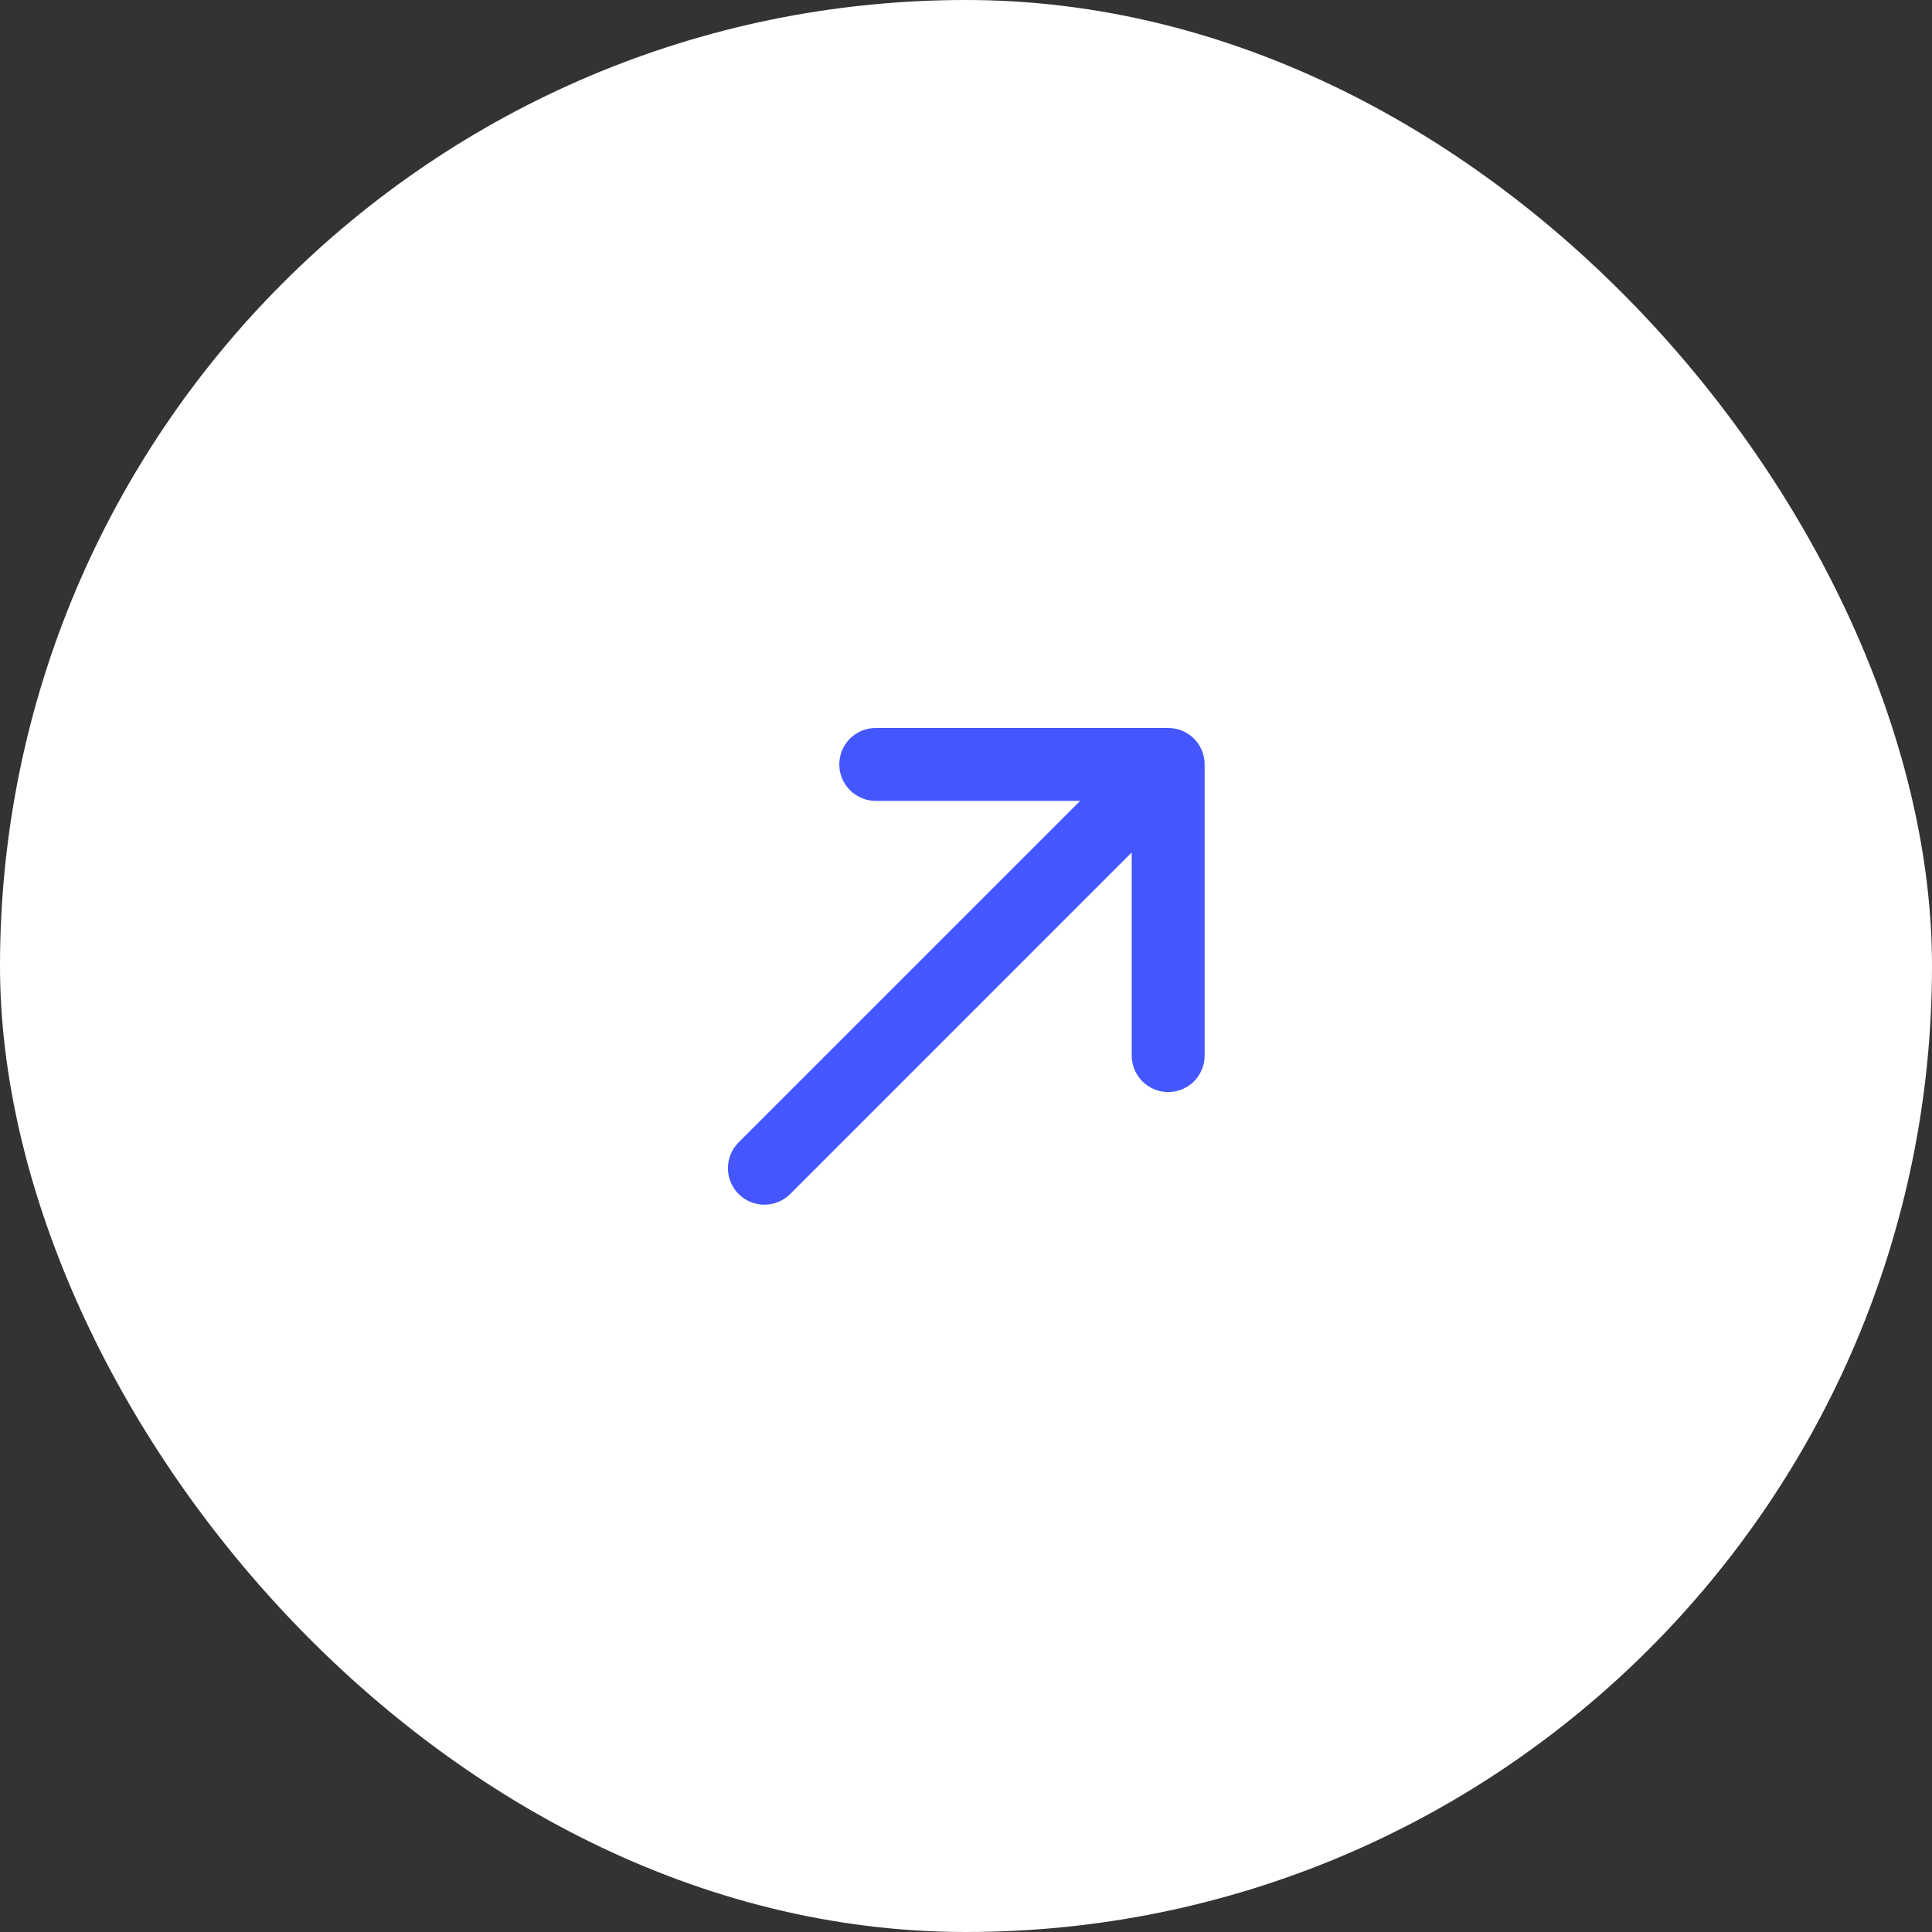
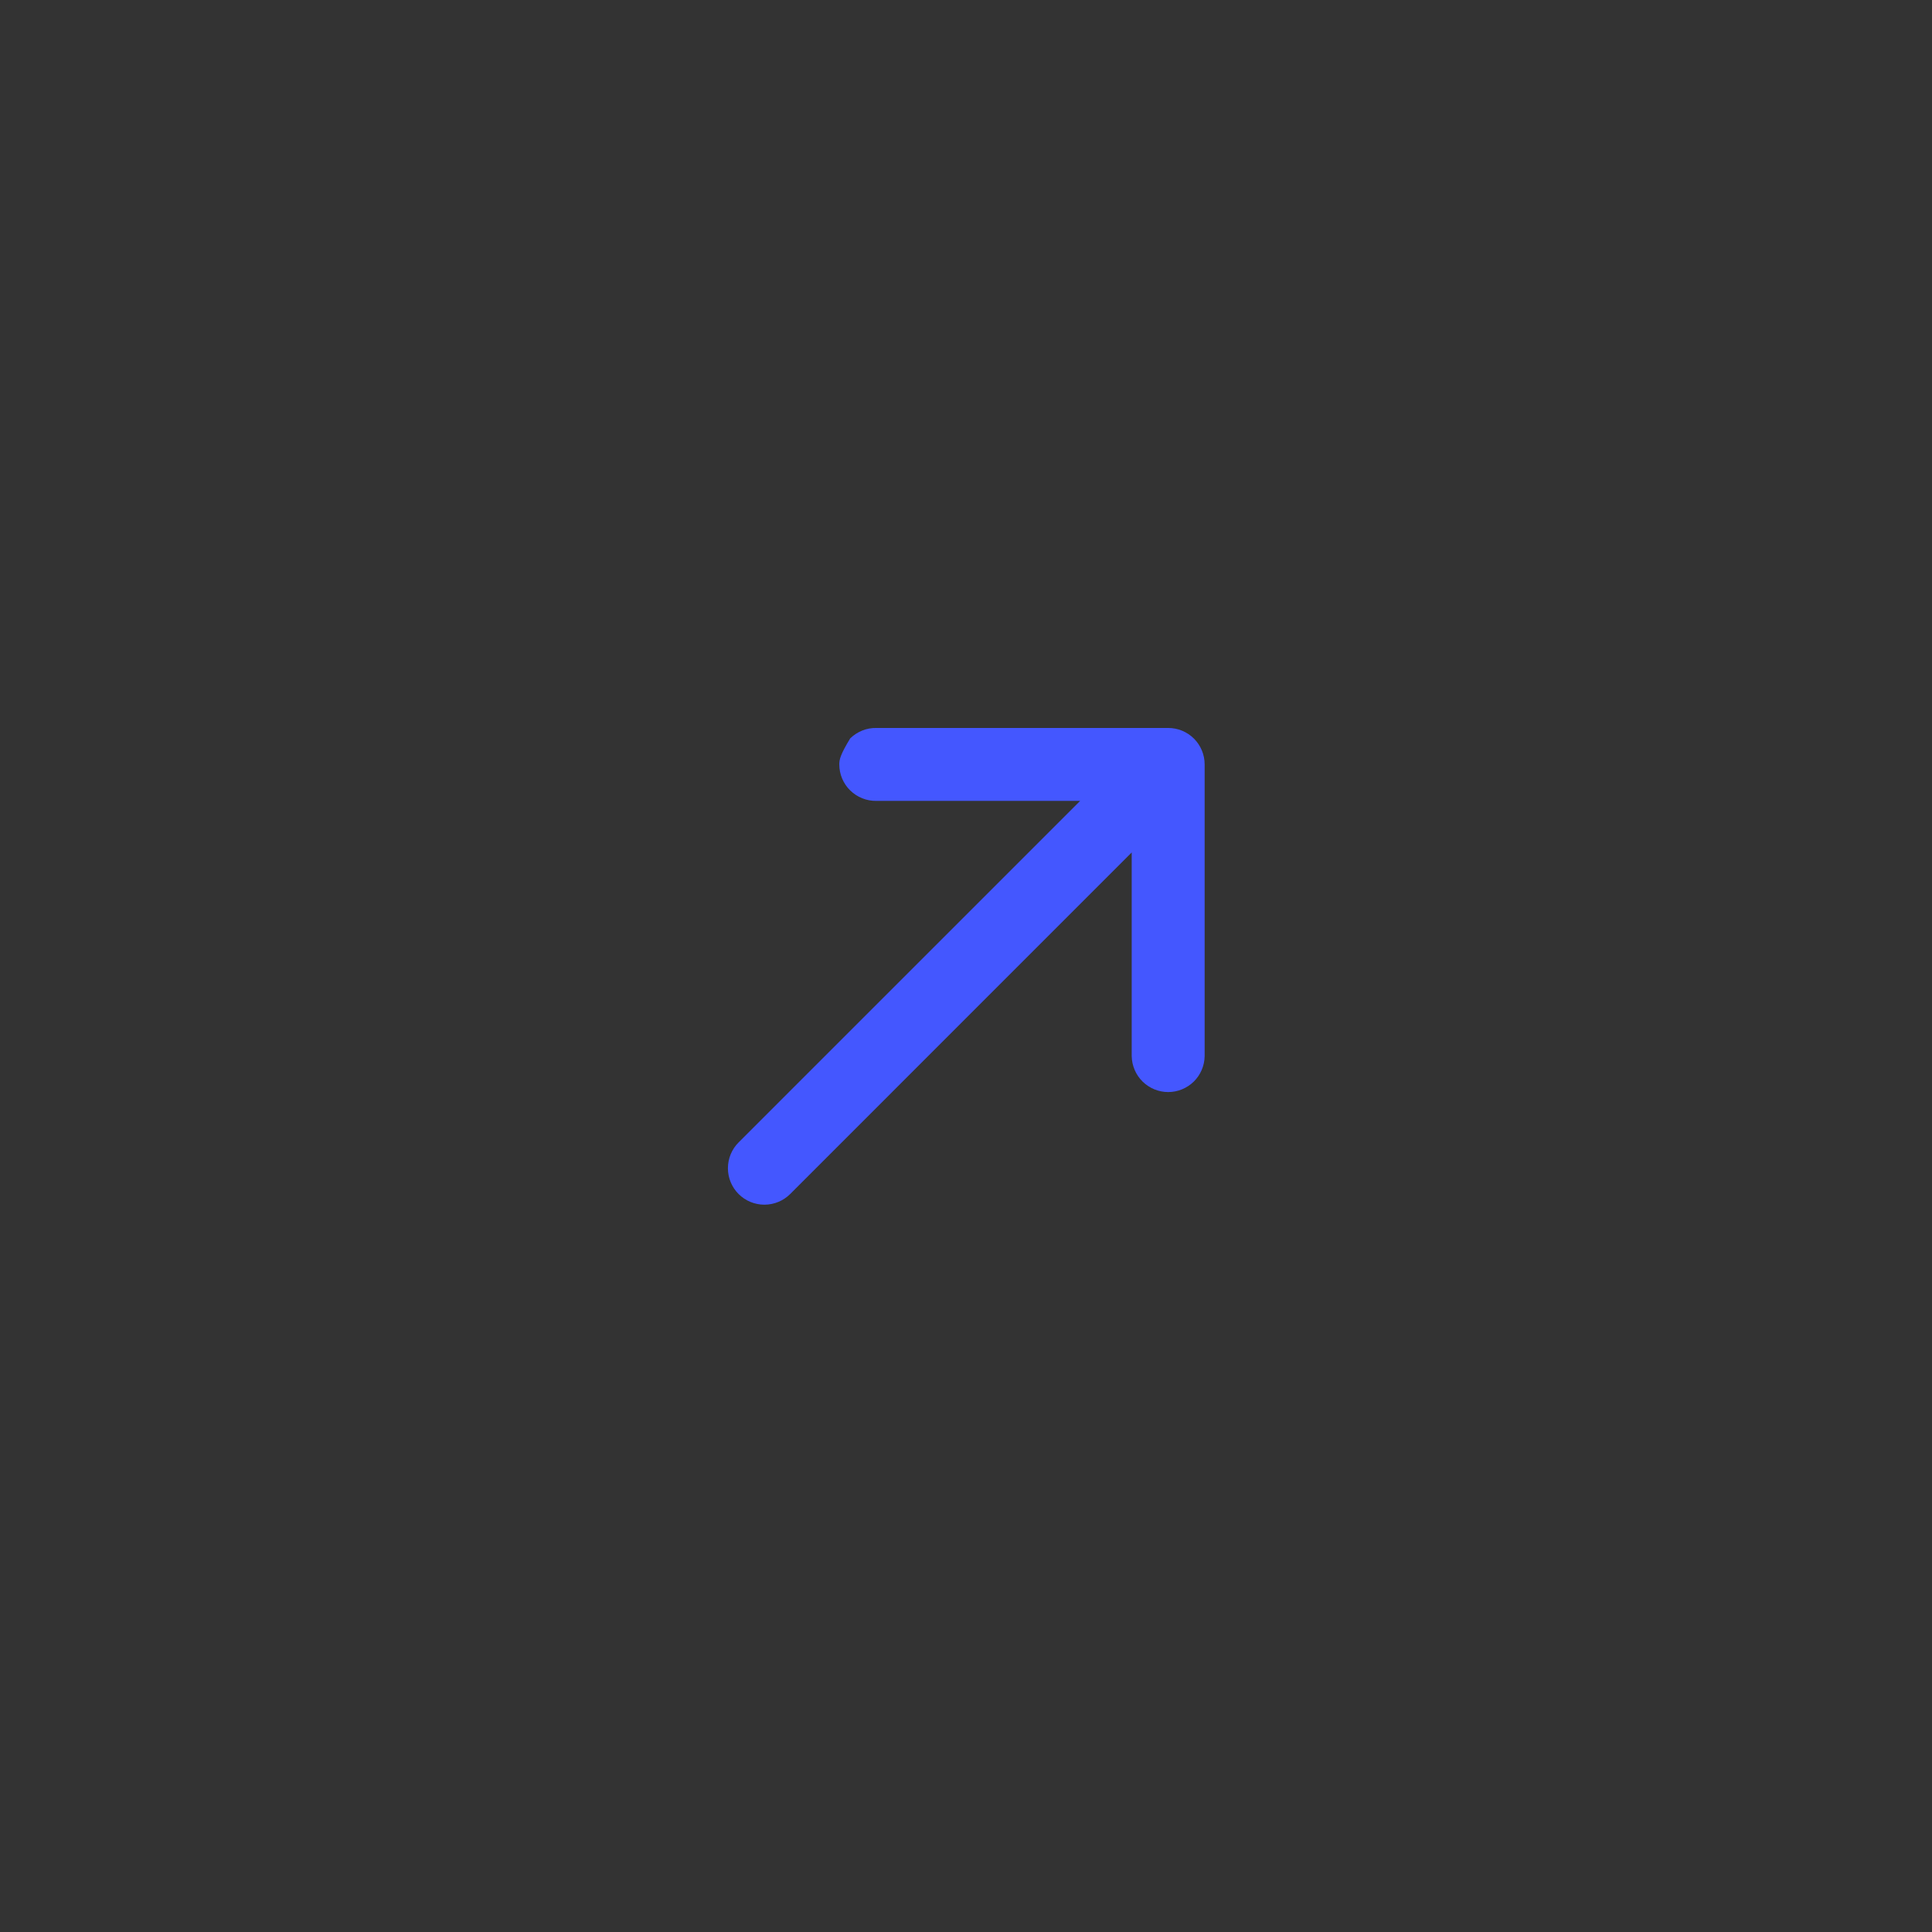
<svg xmlns="http://www.w3.org/2000/svg" width="48" height="48" viewBox="0 0 48 48" fill="none">
  <rect x="0" y="0" width="48" height="48" fill="#333333" stroke="none" />
-   <rect width="48" height="48" rx="24" fill="white" />
-   <path d="M29.929 18.992C29.929 18.751 29.834 18.521 29.664 18.351C29.494 18.181 29.264 18.086 29.023 18.086L21.774 18.086C21.654 18.084 21.534 18.105 21.422 18.15C21.311 18.195 21.209 18.261 21.123 18.345C21.037 18.43 20.969 18.53 20.922 18.641C20.876 18.752 20.852 18.871 20.852 18.992C20.852 19.112 20.876 19.231 20.922 19.342C20.969 19.453 21.037 19.554 21.123 19.638C21.209 19.722 21.311 19.789 21.422 19.833C21.534 19.878 21.654 19.9 21.774 19.898H26.836L18.35 28.383C18.18 28.553 18.085 28.784 18.085 29.024C18.085 29.264 18.18 29.495 18.35 29.665C18.52 29.835 18.751 29.93 18.991 29.93C19.231 29.93 19.462 29.835 19.632 29.665L28.117 21.179L28.117 26.241C28.122 26.479 28.219 26.705 28.388 26.872C28.558 27.038 28.786 27.132 29.023 27.132C29.261 27.132 29.489 27.038 29.659 26.872C29.828 26.705 29.925 26.479 29.929 26.241L29.929 18.992Z" fill="#4457FF" />
+   <path d="M29.929 18.992C29.929 18.751 29.834 18.521 29.664 18.351C29.494 18.181 29.264 18.086 29.023 18.086L21.774 18.086C21.654 18.084 21.534 18.105 21.422 18.15C21.311 18.195 21.209 18.261 21.123 18.345C20.876 18.752 20.852 18.871 20.852 18.992C20.852 19.112 20.876 19.231 20.922 19.342C20.969 19.453 21.037 19.554 21.123 19.638C21.209 19.722 21.311 19.789 21.422 19.833C21.534 19.878 21.654 19.9 21.774 19.898H26.836L18.35 28.383C18.18 28.553 18.085 28.784 18.085 29.024C18.085 29.264 18.18 29.495 18.35 29.665C18.52 29.835 18.751 29.93 18.991 29.93C19.231 29.93 19.462 29.835 19.632 29.665L28.117 21.179L28.117 26.241C28.122 26.479 28.219 26.705 28.388 26.872C28.558 27.038 28.786 27.132 29.023 27.132C29.261 27.132 29.489 27.038 29.659 26.872C29.828 26.705 29.925 26.479 29.929 26.241L29.929 18.992Z" fill="#4457FF" />
</svg>